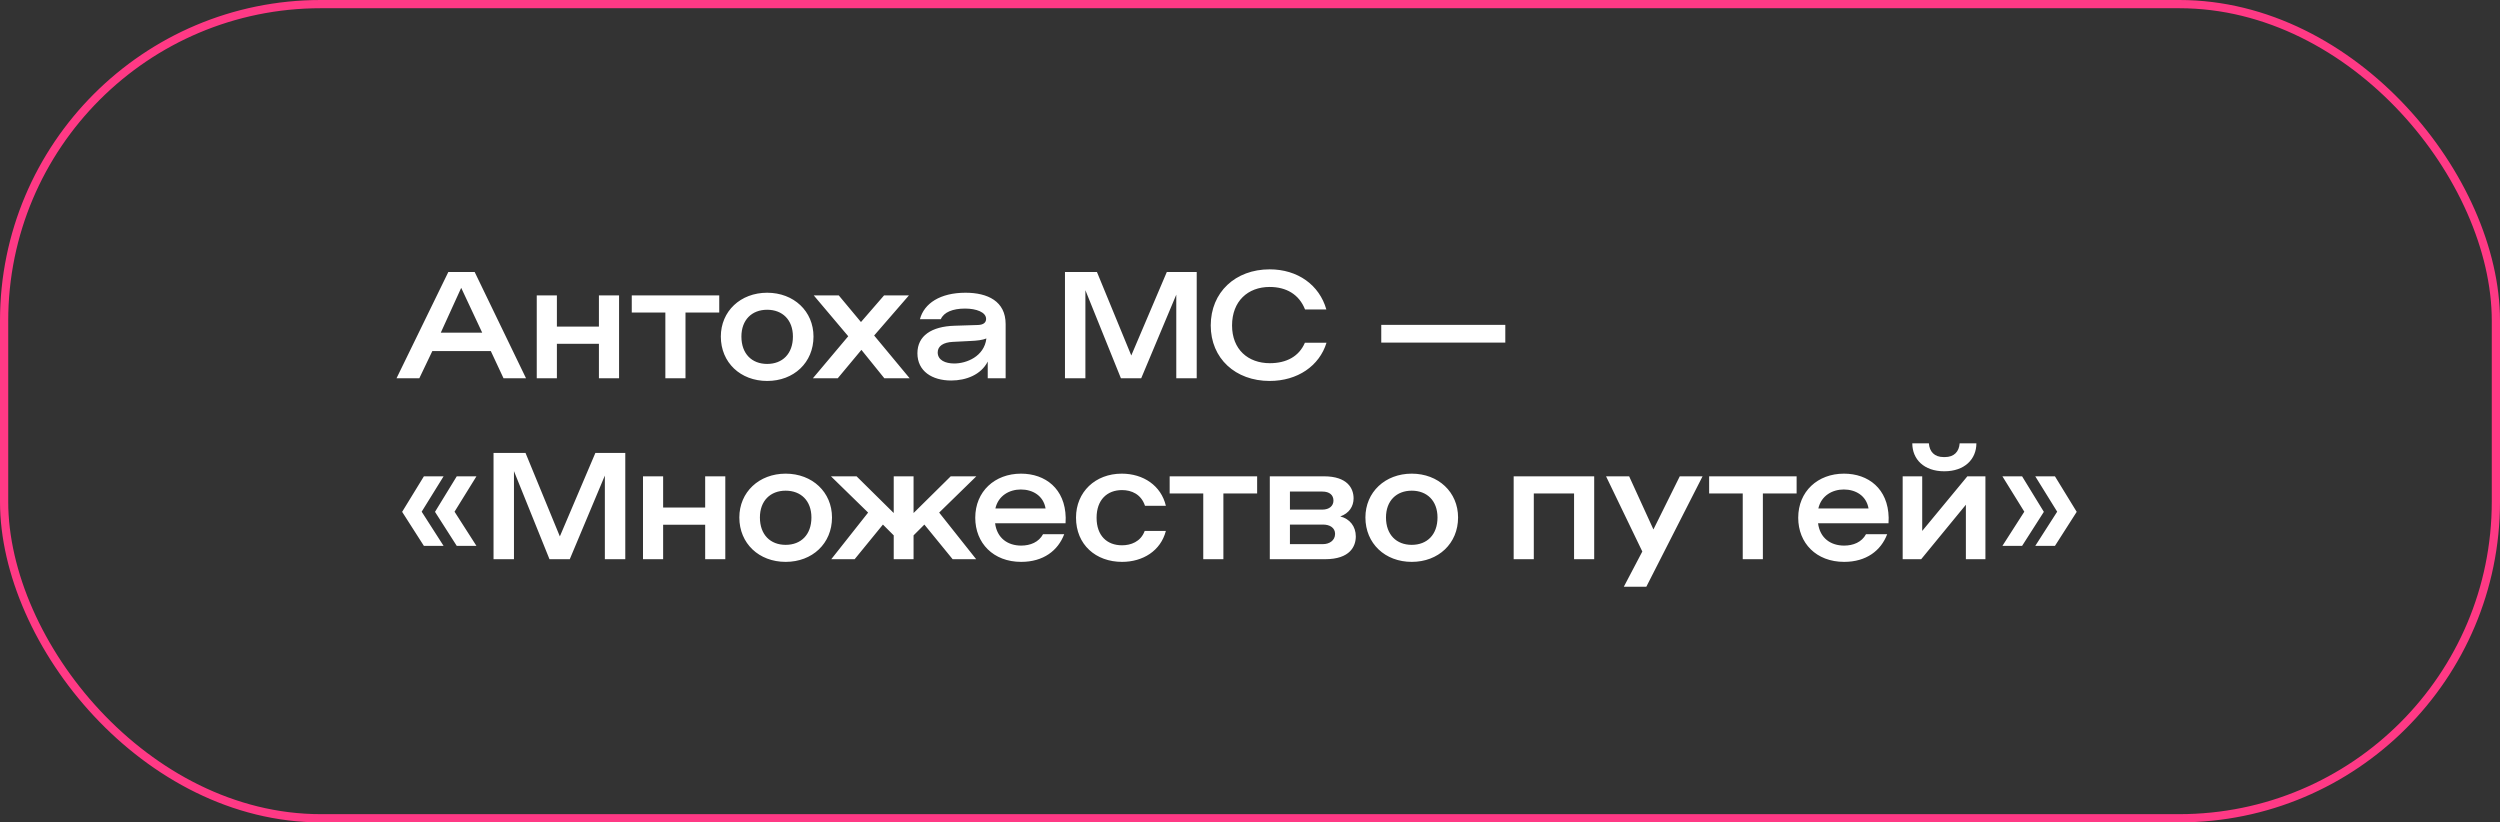
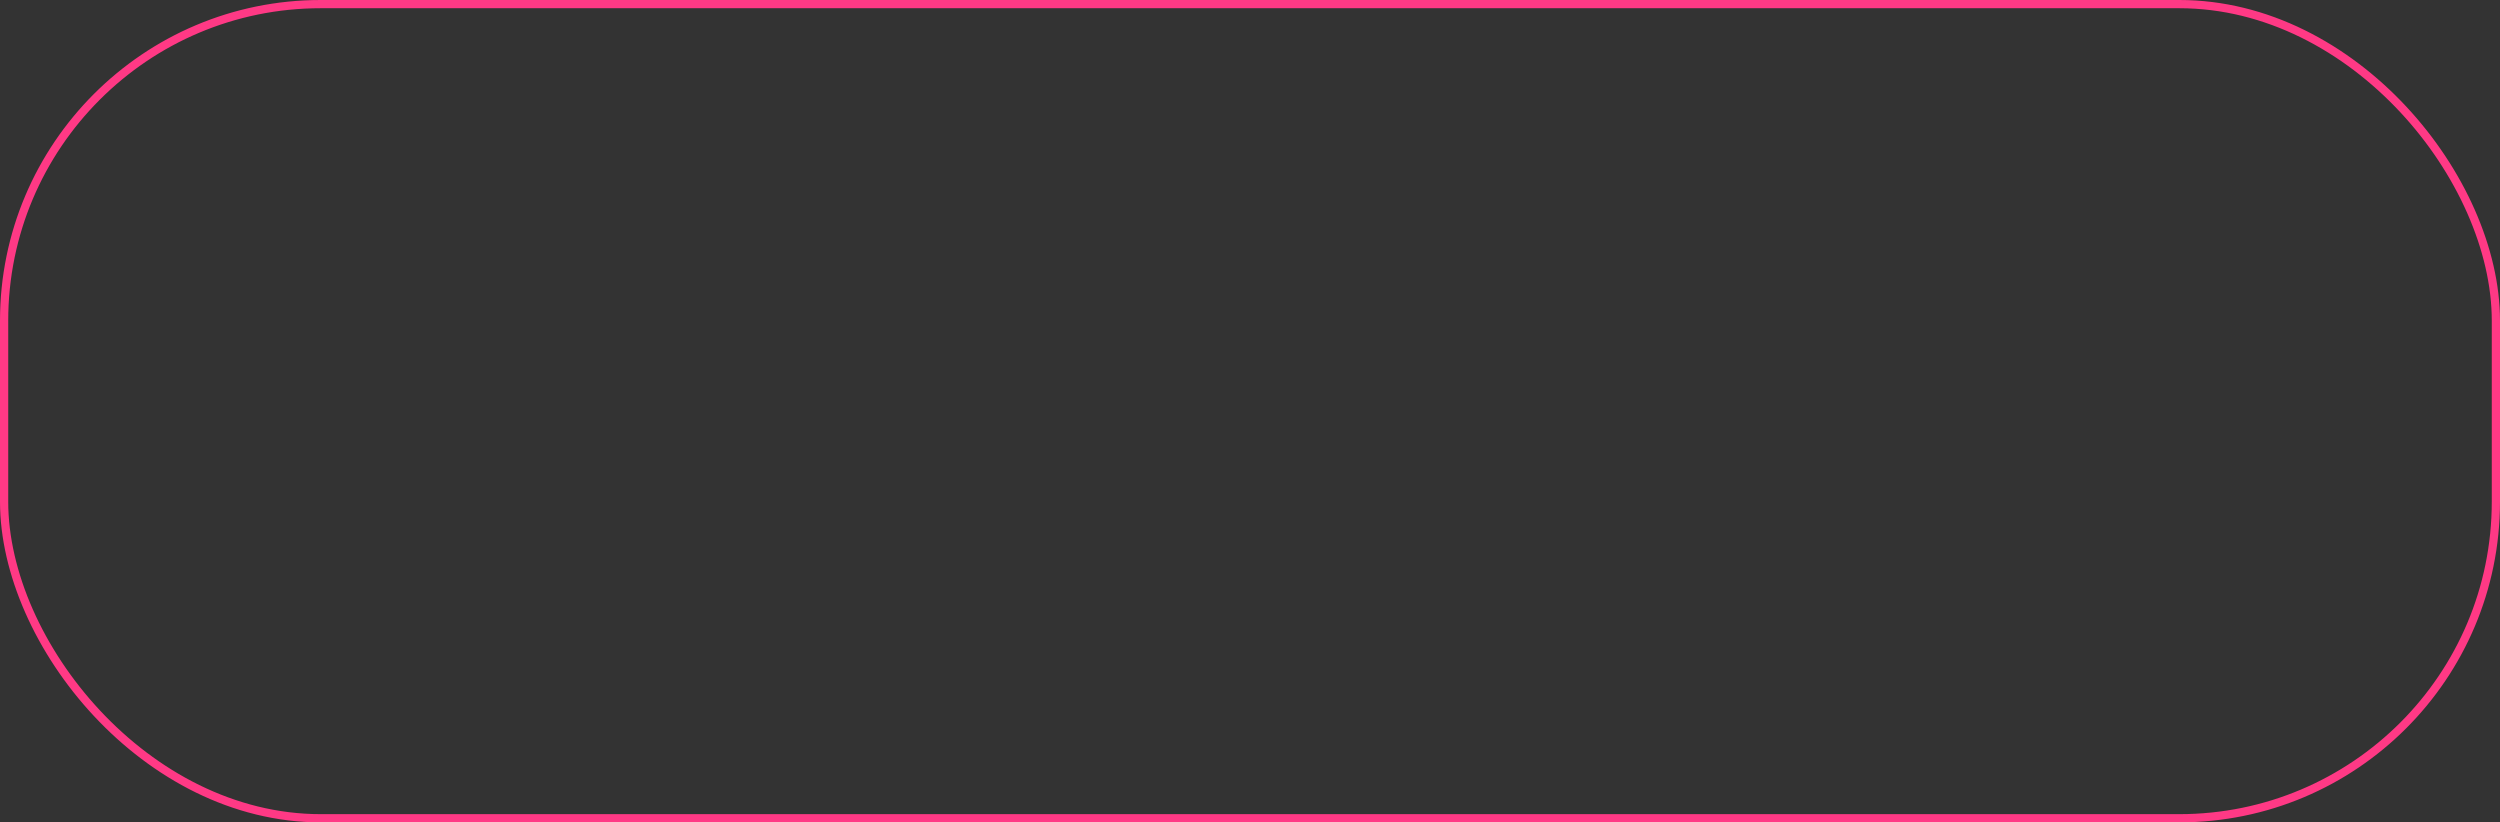
<svg xmlns="http://www.w3.org/2000/svg" width="304" height="100" viewBox="0 0 304 100" fill="none">
  <rect x="0" y="0" width="304" height="100" fill="#333333" stroke="none" />
  <rect x="0.5" y="0.5" width="303" height="99" rx="38.5" stroke="#FF3985" />
-   <path d="M48.216 46L54.516 33.076H57.72L63.966 46H61.23L59.682 42.688H52.572L50.988 46H48.216ZM53.598 40.456H58.638L56.082 35.002L53.598 40.456ZM67.718 46H65.269V35.92H67.718V39.718H72.829V35.92H75.278V46H72.829V41.806H67.718V46ZM76.822 38.008V35.92H87.46V38.008H83.356V46H80.907V38.008H76.822ZM93.287 46.324C90.047 46.324 87.653 44.092 87.653 40.924C87.653 37.846 90.047 35.596 93.287 35.596C96.527 35.596 98.921 37.846 98.921 40.924C98.921 44.092 96.527 46.324 93.287 46.324ZM90.155 40.924C90.155 43.03 91.433 44.254 93.287 44.254C95.141 44.254 96.419 43.03 96.419 40.924C96.419 38.89 95.141 37.666 93.287 37.666C91.433 37.666 90.155 38.89 90.155 40.924ZM98.844 46L103.146 40.888L98.952 35.92H101.994L104.694 39.16L107.502 35.92H110.526L106.296 40.798L110.616 46H107.538L104.748 42.544L101.868 46H98.844ZM111.864 38.818C112.368 36.892 114.33 35.596 117.408 35.596C120.09 35.596 122.286 36.622 122.286 39.412V46H120.108V43.966C119.298 45.568 117.48 46.27 115.662 46.27C113.34 46.27 111.558 45.136 111.558 42.958C111.558 40.816 113.286 39.7 116.058 39.61L118.902 39.52C119.64 39.502 119.91 39.178 119.91 38.782C119.91 37.954 118.704 37.522 117.354 37.522C115.842 37.522 114.762 37.972 114.402 38.818H111.864ZM114.024 42.85C114.024 43.804 114.96 44.2 116.04 44.2C117.498 44.2 119.676 43.372 119.946 41.158C119.442 41.356 118.83 41.428 117.984 41.464L115.86 41.572C114.726 41.626 114.024 42.076 114.024 42.85ZM136.304 46L131.984 35.29V46H129.5V33.076H133.388L137.564 43.228L141.884 33.076H145.52V46H143.036V35.83L138.77 46H136.304ZM158.692 37.63C157.972 35.794 156.406 34.894 154.39 34.894C151.726 34.894 149.818 36.64 149.818 39.574C149.818 42.49 151.762 44.164 154.408 44.164C156.424 44.164 157.954 43.354 158.674 41.68H161.302C160.438 44.488 157.792 46.324 154.39 46.324C150.232 46.324 147.226 43.588 147.226 39.574C147.226 35.542 150.214 32.752 154.39 32.752C157.81 32.752 160.438 34.66 161.284 37.63H158.692ZM167.961 41.662V39.502H183.045V41.662H167.961ZM53.94 57.92L51.276 62.222L53.94 66.38H51.546L48.9 62.24L51.546 57.92H53.94ZM52.896 62.24L55.542 57.92H57.936L55.272 62.222L57.936 66.38H55.542L52.896 62.24ZM66.818 68L62.498 57.29V68H60.014V55.076H63.902L68.078 65.228L72.398 55.076H76.034V68H73.55V57.83L69.284 68H66.818ZM80.637 68H78.189V57.92H80.637V61.718H85.749V57.92H88.197V68H85.749V63.806H80.637V68ZM95.537 68.324C92.297 68.324 89.903 66.092 89.903 62.924C89.903 59.846 92.297 57.596 95.537 57.596C98.777 57.596 101.171 59.846 101.171 62.924C101.171 66.092 98.777 68.324 95.537 68.324ZM92.405 62.924C92.405 65.03 93.683 66.254 95.537 66.254C97.391 66.254 98.669 65.03 98.669 62.924C98.669 60.89 97.391 59.666 95.537 59.666C93.683 59.666 92.405 60.89 92.405 62.924ZM101.081 68L105.563 62.33L101.045 57.92H104.159L108.677 62.384V57.92H111.089V62.384L115.607 57.92H118.721L114.203 62.33L118.703 68H115.841L112.403 63.788L111.089 65.102V68H108.677V65.102L107.363 63.788L103.925 68H101.081ZM124.171 68.324C120.787 68.324 118.591 66.038 118.591 62.96C118.591 59.756 120.967 57.596 124.153 57.596C127.123 57.596 129.517 59.432 129.589 62.942C129.589 63.14 129.589 63.392 129.571 63.626H121.003C121.237 65.462 122.569 66.344 124.171 66.344C125.287 66.344 126.313 65.93 126.835 64.958H129.409C128.653 66.956 126.871 68.324 124.171 68.324ZM121.039 61.826H127.141C126.871 60.26 125.557 59.522 124.135 59.522C122.749 59.522 121.399 60.26 121.039 61.826ZM139.231 61.502C138.763 60.098 137.593 59.594 136.441 59.594C134.623 59.594 133.345 60.782 133.345 62.96C133.345 65.138 134.605 66.308 136.441 66.308C137.485 66.308 138.709 65.894 139.195 64.562H141.769C141.139 66.992 138.961 68.324 136.441 68.324C133.255 68.324 130.843 66.236 130.843 62.942C130.843 59.828 133.183 57.596 136.405 57.596C139.033 57.596 141.193 59.054 141.769 61.502H139.231ZM142.23 60.008V57.92H152.868V60.008H148.764V68H146.316V60.008H142.23ZM154.408 68V57.92H160.996C163.84 57.92 164.596 59.378 164.596 60.602C164.596 61.574 164.056 62.42 162.976 62.798C164.128 63.086 164.866 64.004 164.866 65.228C164.866 66.398 164.2 68 161.122 68H154.408ZM156.856 66.164H160.906C161.608 66.164 162.346 65.75 162.346 64.922C162.346 64.184 161.716 63.788 160.888 63.788H156.856V66.164ZM156.856 61.97H160.78C161.662 61.97 162.148 61.502 162.148 60.872C162.148 60.206 161.68 59.774 160.798 59.774H156.856V61.97ZM171.668 68.324C168.428 68.324 166.034 66.092 166.034 62.924C166.034 59.846 168.428 57.596 171.668 57.596C174.908 57.596 177.302 59.846 177.302 62.924C177.302 66.092 174.908 68.324 171.668 68.324ZM168.536 62.924C168.536 65.03 169.814 66.254 171.668 66.254C173.522 66.254 174.8 65.03 174.8 62.924C174.8 60.89 173.522 59.666 171.668 59.666C169.814 59.666 168.536 60.89 168.536 62.924ZM184.062 68V57.92H193.854V68H191.406V60.008H186.51V68H184.062ZM197.456 71.348L199.706 67.064L195.296 57.92H198.104L201.056 64.382L204.26 57.92H207.032L200.192 71.348H197.456ZM207.831 60.008V57.92H218.469V60.008H214.365V68H211.917V60.008H207.831ZM224.243 68.324C220.859 68.324 218.663 66.038 218.663 62.96C218.663 59.756 221.039 57.596 224.225 57.596C227.195 57.596 229.589 59.432 229.661 62.942C229.661 63.14 229.661 63.392 229.643 63.626H221.075C221.309 65.462 222.641 66.344 224.243 66.344C225.359 66.344 226.385 65.93 226.907 64.958H229.481C228.725 66.956 226.943 68.324 224.243 68.324ZM221.111 61.826H227.213C226.943 60.26 225.629 59.522 224.207 59.522C222.821 59.522 221.471 60.26 221.111 61.826ZM231.365 68V57.92H233.741V64.562L239.231 57.92H241.427V68H239.051V61.376L233.615 68H231.365ZM232.535 53.906C232.535 55.85 233.957 57.308 236.423 57.308C238.889 57.308 240.329 55.85 240.329 53.906H238.295C238.223 54.914 237.629 55.58 236.495 55.58H236.351C235.217 55.58 234.623 54.914 234.551 53.906H232.535ZM247.488 57.92H249.882L252.528 62.24L249.882 66.38H247.488L250.152 62.222L247.488 57.92ZM243.492 66.38L246.156 62.222L243.492 57.92H245.886L248.532 62.24L245.886 66.38H243.492Z" fill="white" />
</svg>